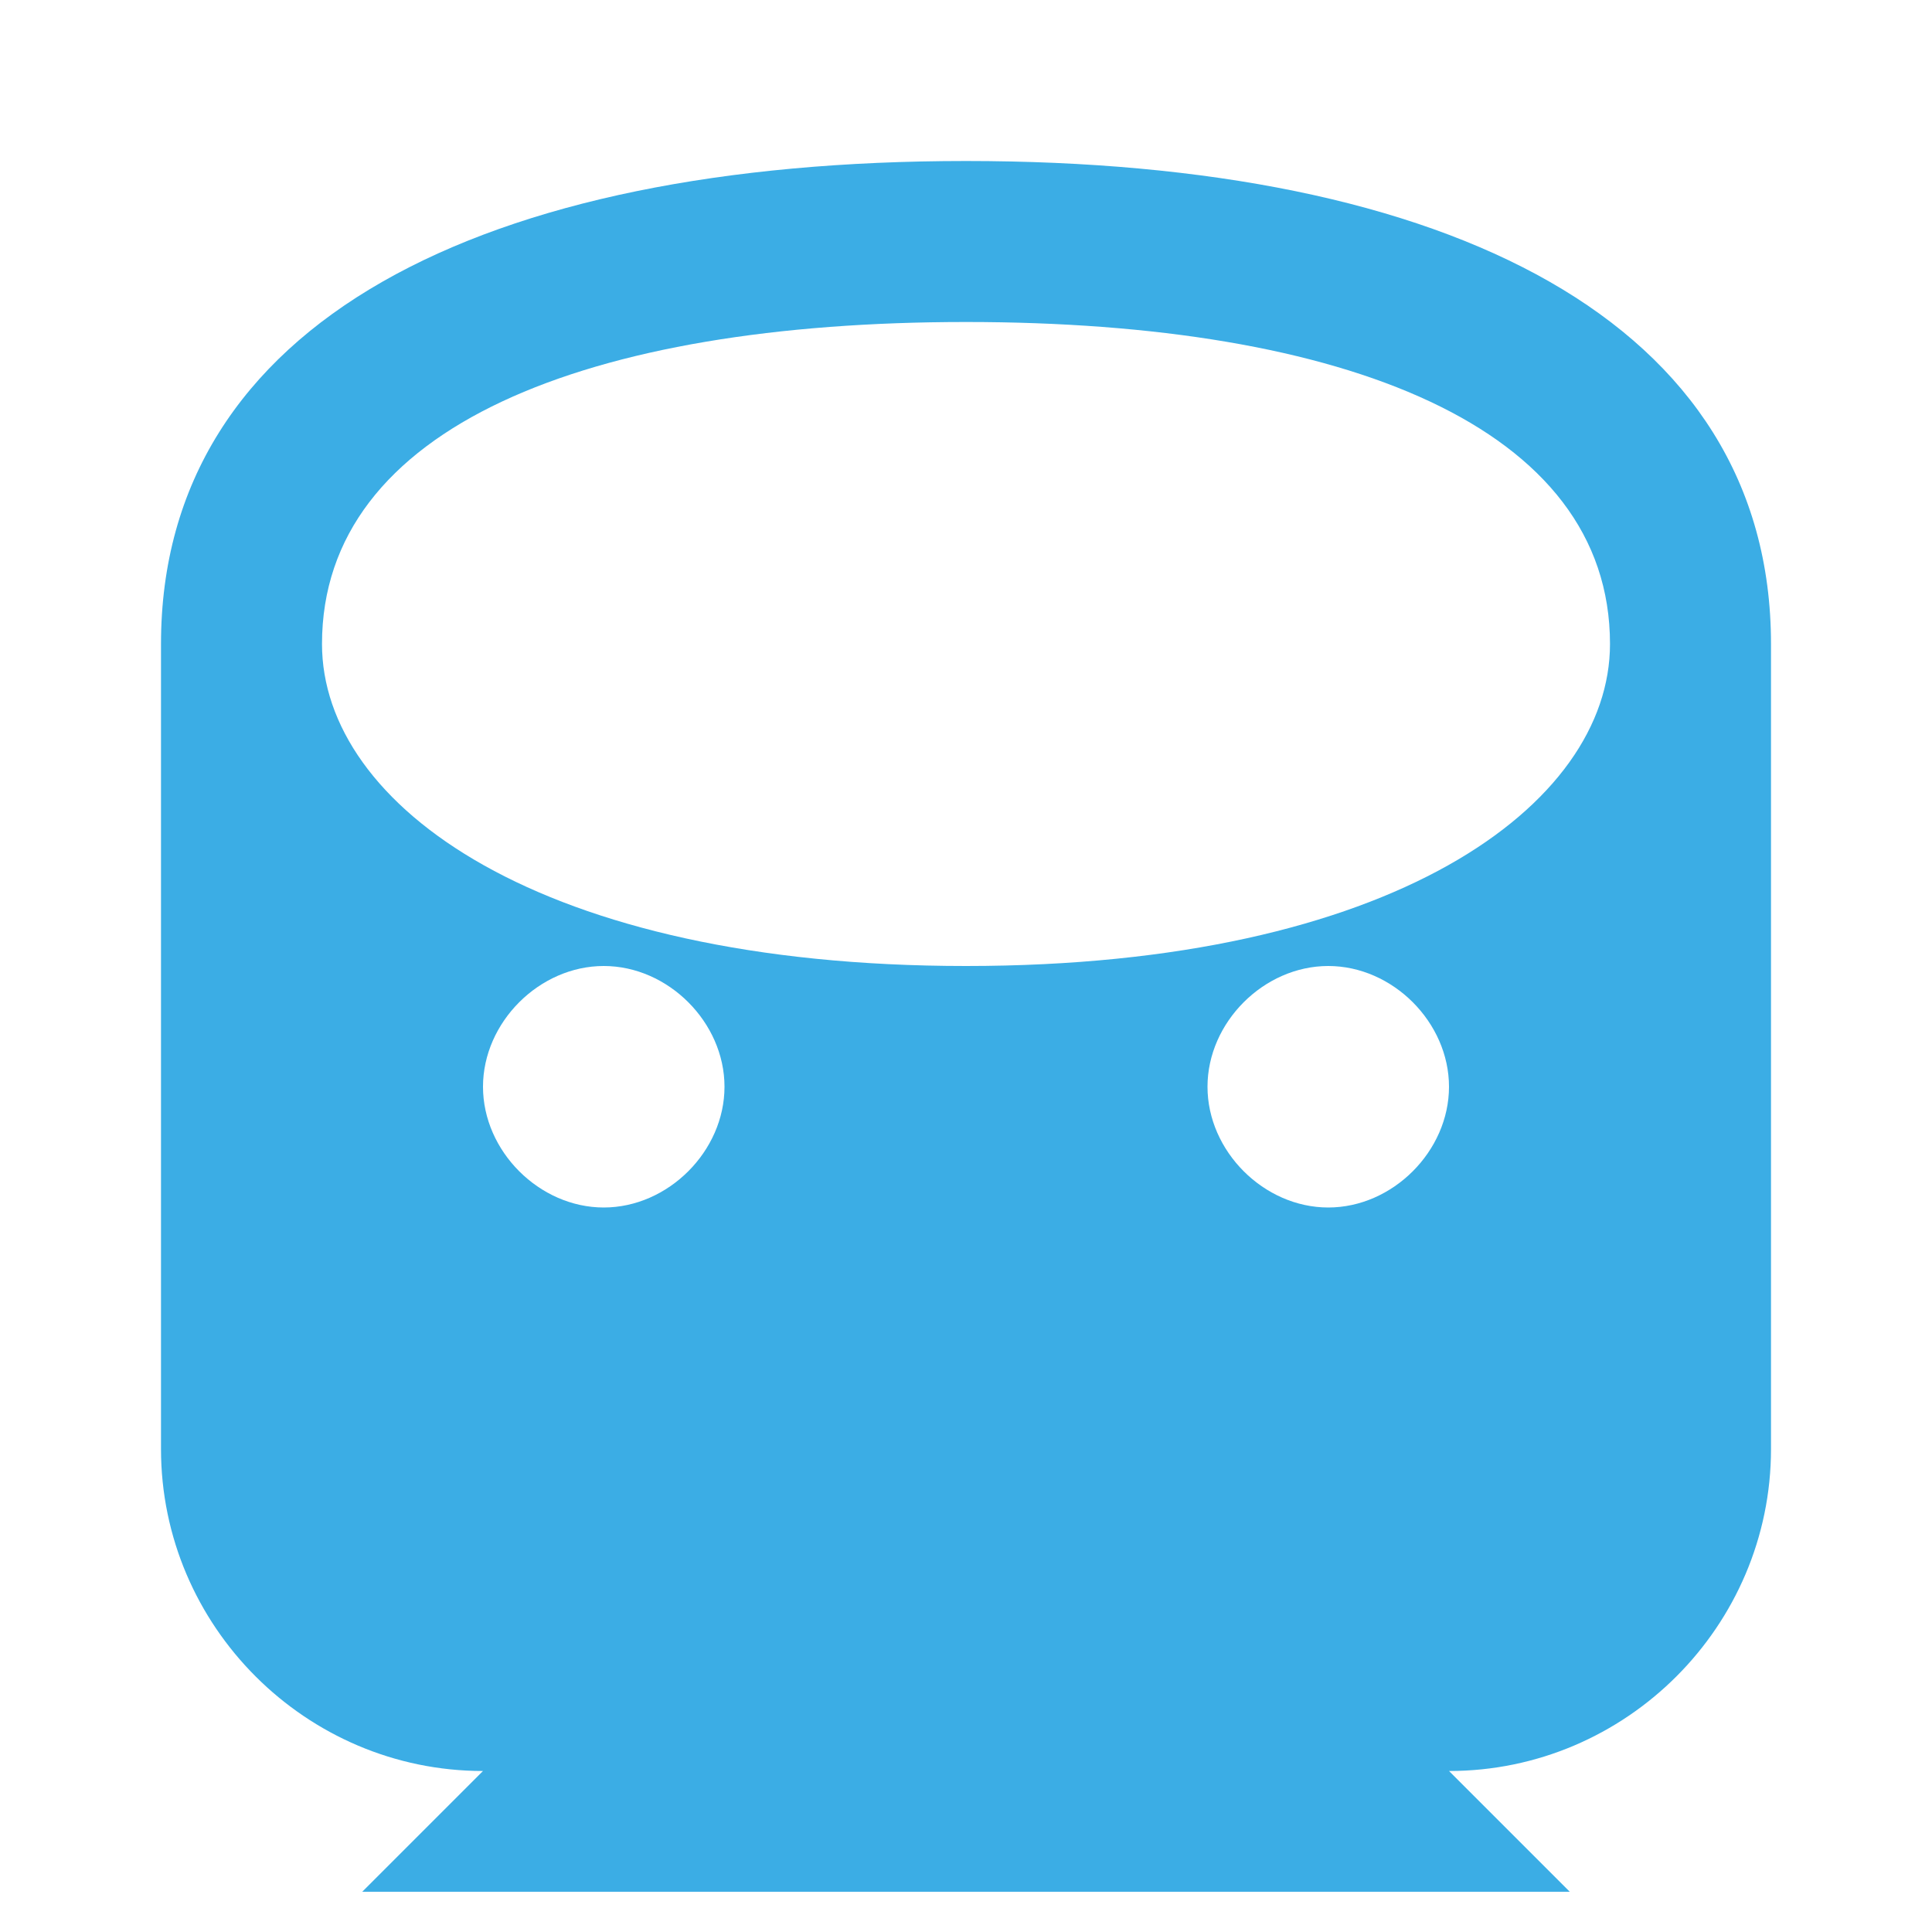
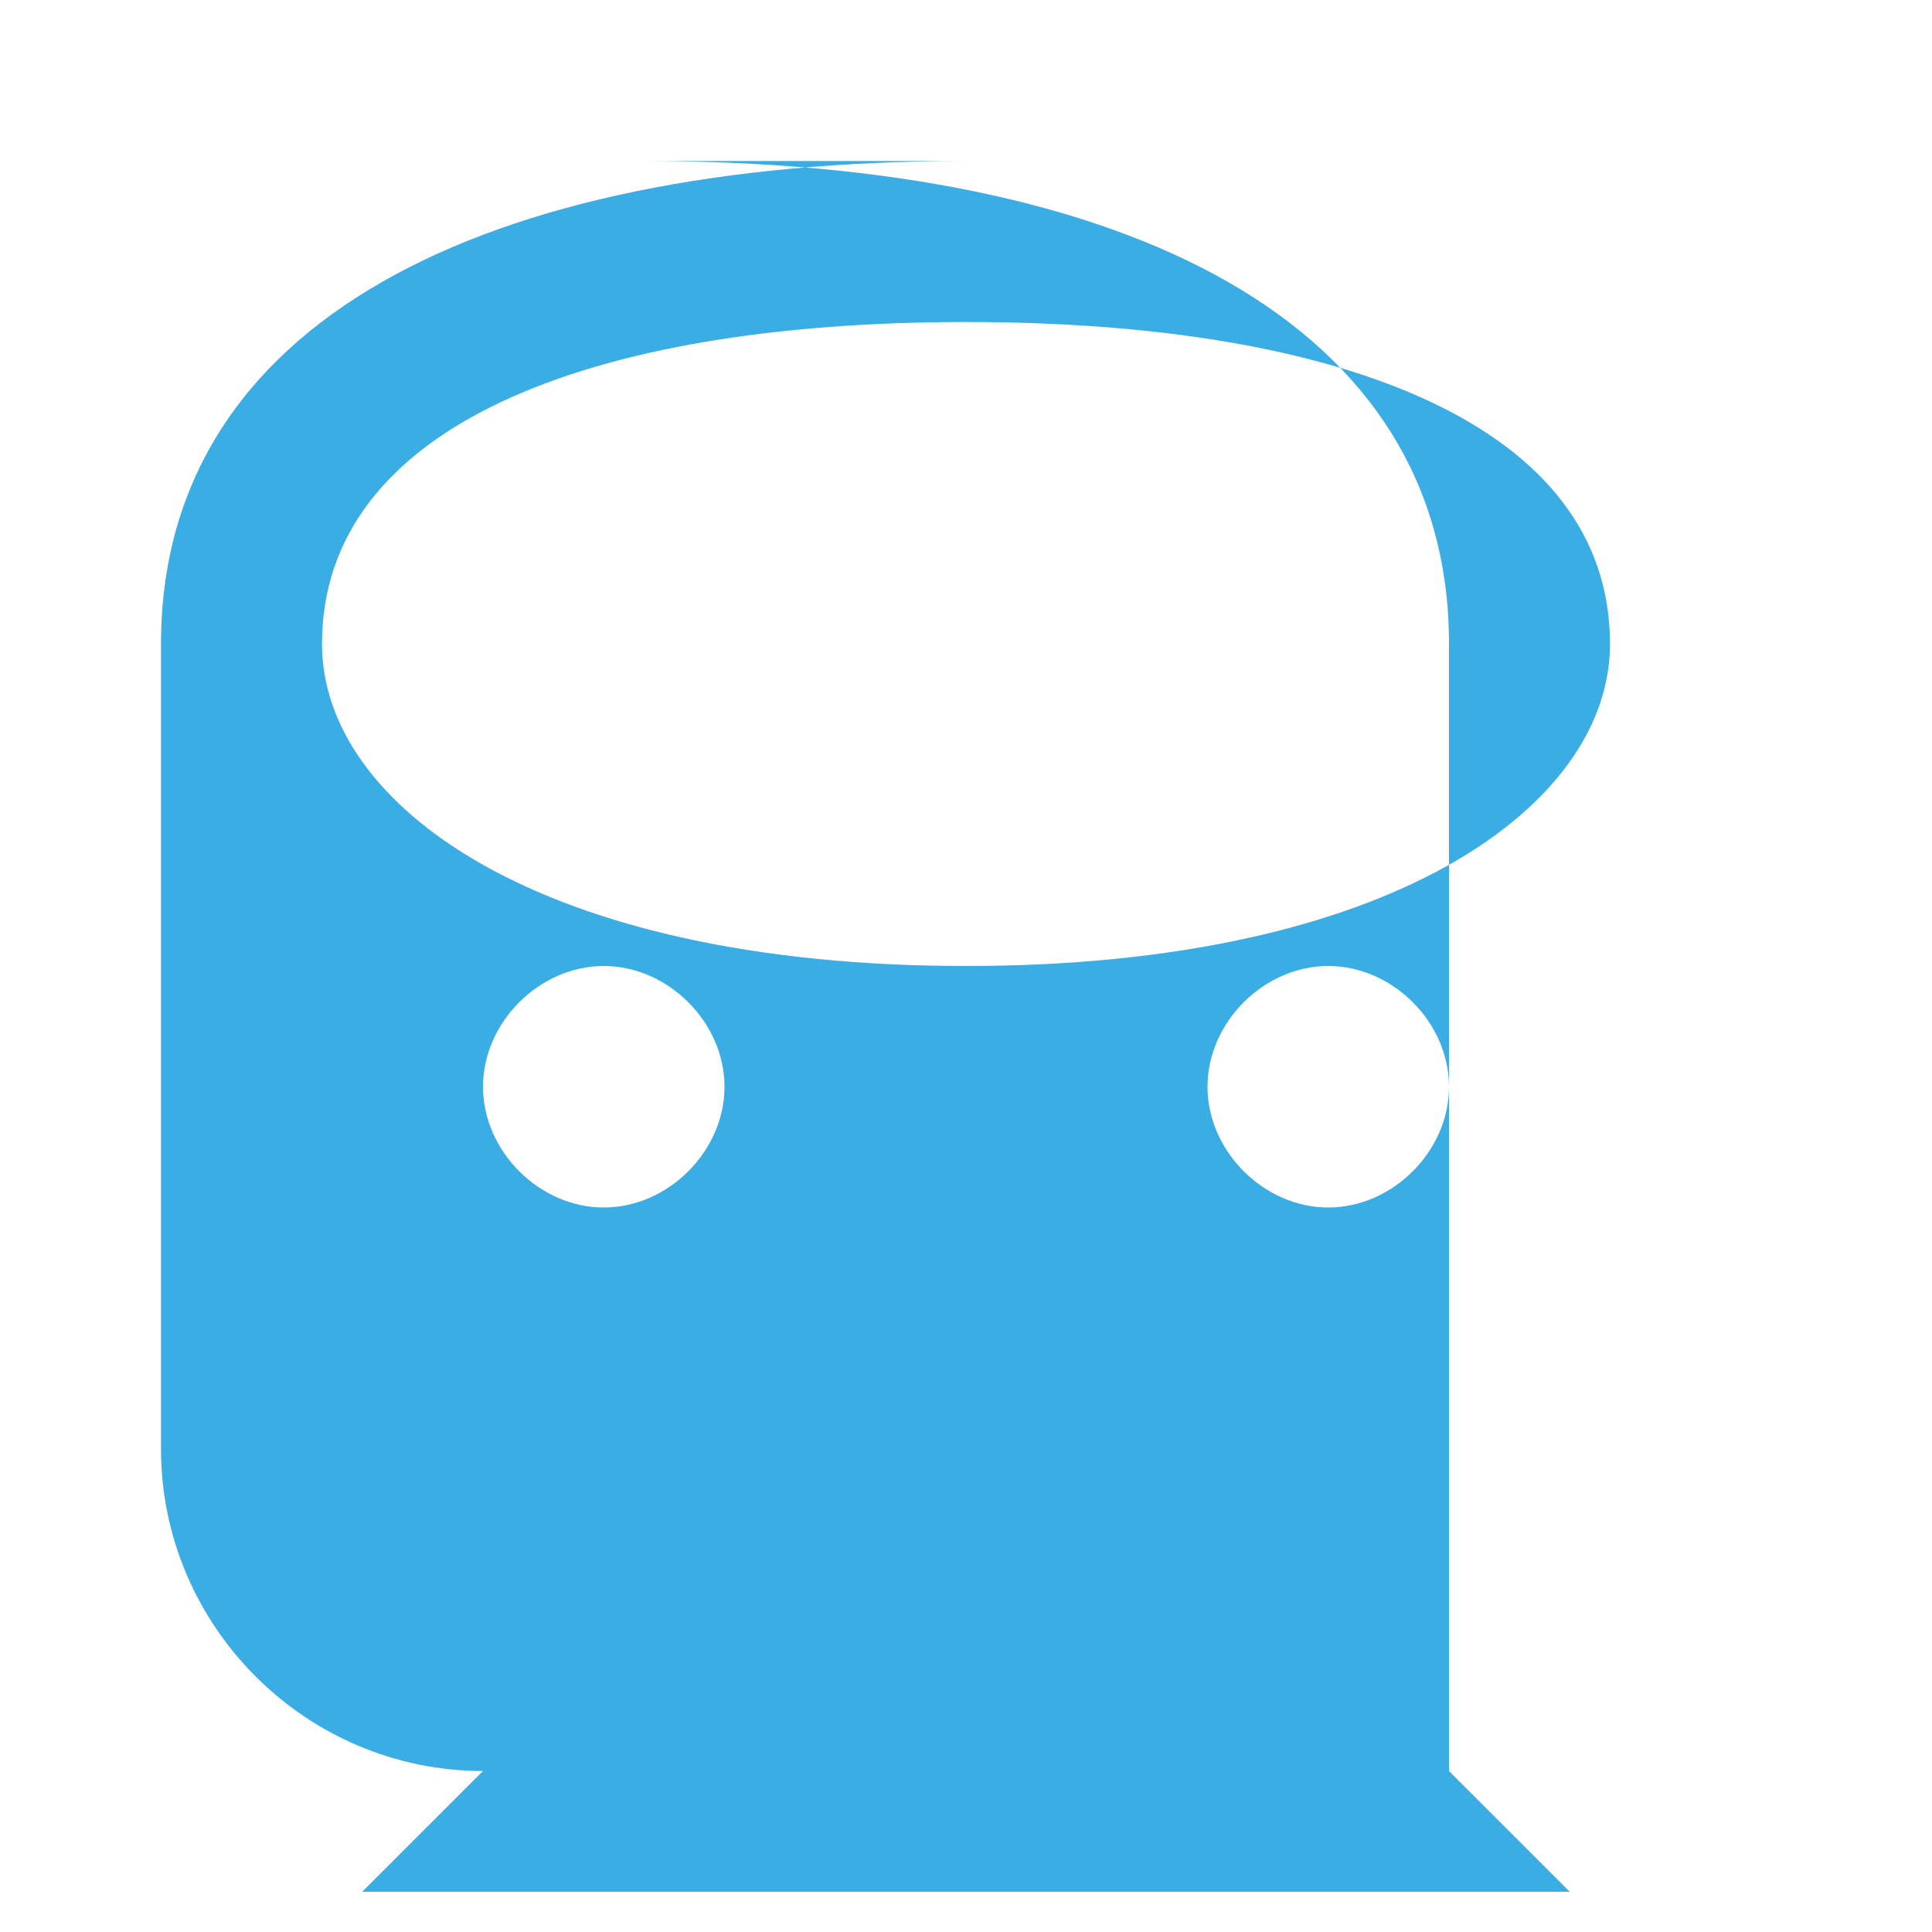
<svg xmlns="http://www.w3.org/2000/svg" width="24" height="24" viewBox="0 0 24 24">
-   <path d="M12 2C6 2 2 4 2 8v10c0 2.2 1.8 4 4 4l-1.5 1.5h15L18 22c2.2 0 4-1.8 4-4V8c0-4-4-6-10-6zm0 2c4.7 0 8 1.3 8 4 0 2-2.7 4-8 4s-8-2-8-4c0-2.7 3.3-4 8-4zM7.5 15c-.8 0-1.5-.7-1.5-1.5S6.7 12 7.5 12s1.5.7 1.5 1.5S8.3 15 7.5 15zm9 0c-.8 0-1.5-.7-1.5-1.5s.7-1.5 1.5-1.5 1.5.7 1.5 1.5-.7 1.5-1.5 1.5z" fill="#3bade5" />
+   <path d="M12 2C6 2 2 4 2 8v10c0 2.2 1.8 4 4 4l-1.5 1.5h15L18 22V8c0-4-4-6-10-6zm0 2c4.7 0 8 1.3 8 4 0 2-2.7 4-8 4s-8-2-8-4c0-2.7 3.3-4 8-4zM7.5 15c-.8 0-1.5-.7-1.5-1.5S6.7 12 7.5 12s1.5.7 1.5 1.5S8.3 15 7.5 15zm9 0c-.8 0-1.5-.7-1.5-1.5s.7-1.5 1.5-1.5 1.5.7 1.5 1.5-.7 1.5-1.5 1.5z" fill="#3bade5" />
</svg>